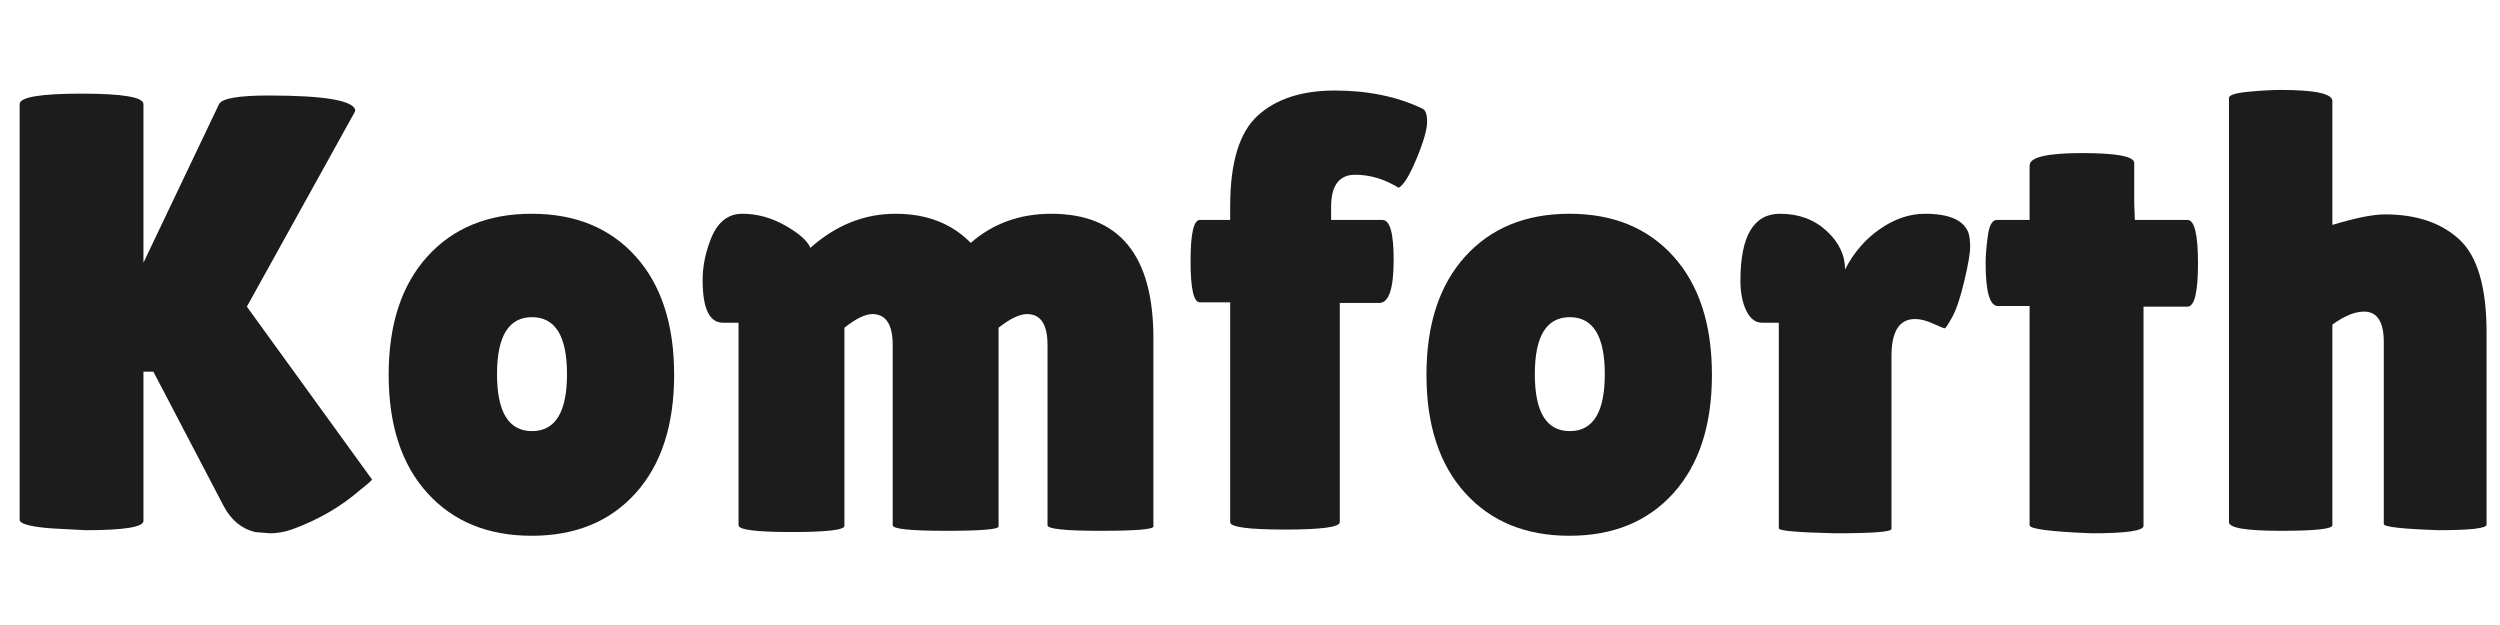
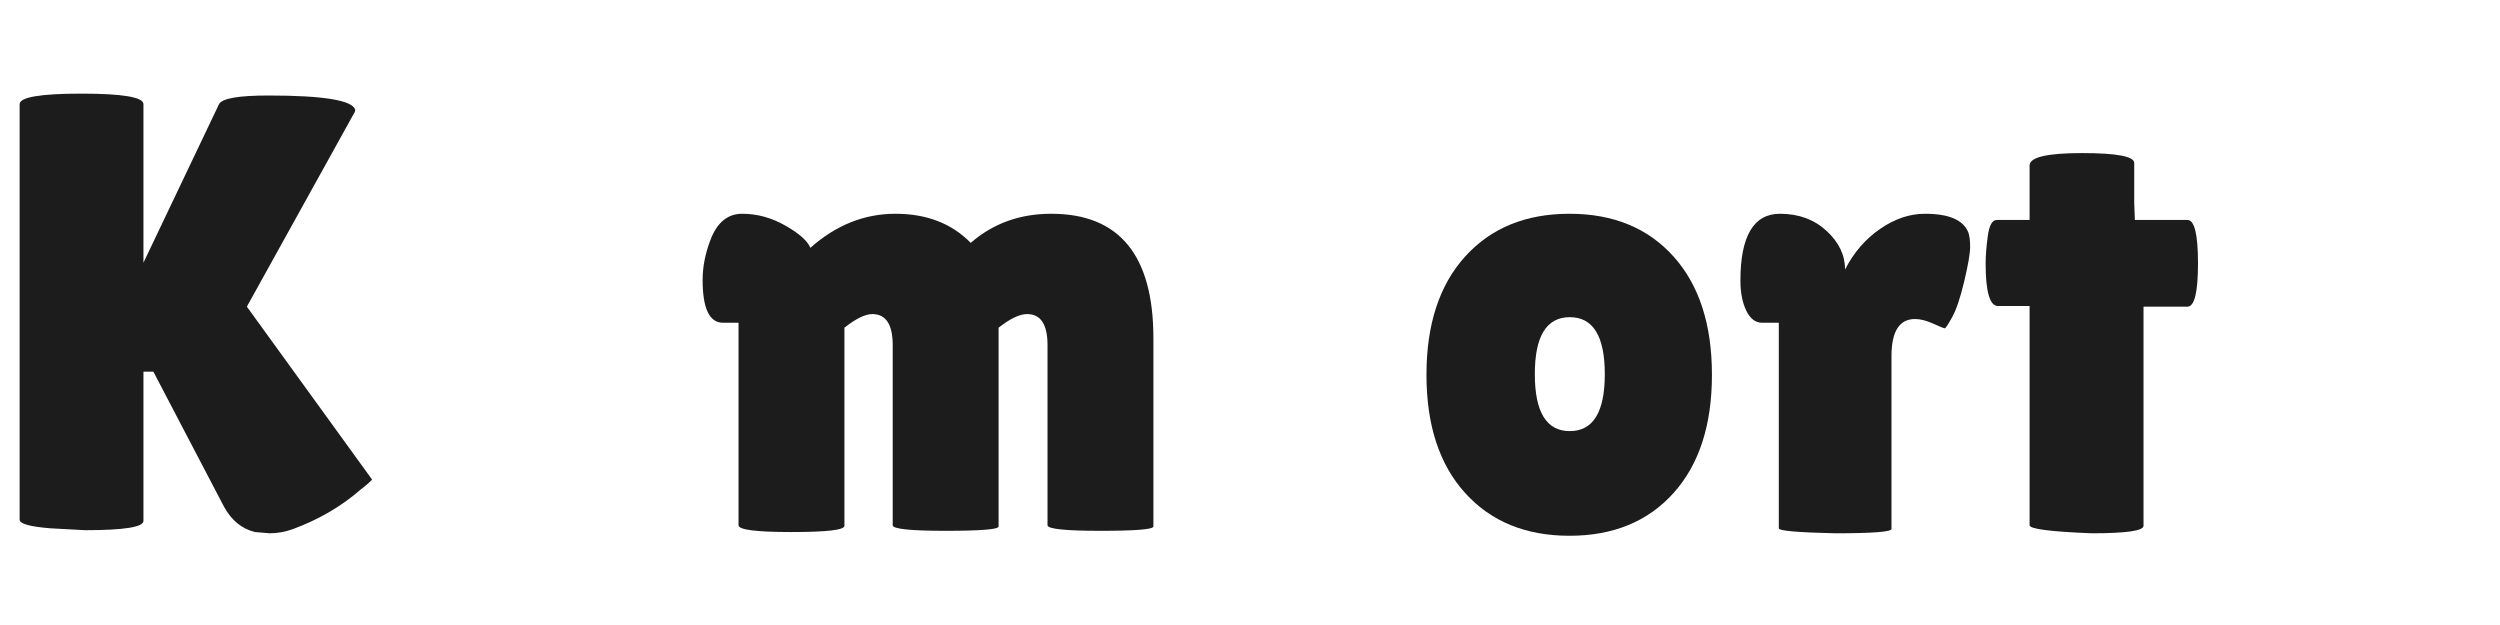
<svg xmlns="http://www.w3.org/2000/svg" version="1.0" preserveAspectRatio="xMidYMid meet" height="500" viewBox="0 0 1500 375" zoomAndPan="magnify" width="2000">
  <defs>
    <g />
  </defs>
  <g fill-opacity="1" fill="#1c1c1d">
    <g transform="translate(-6.804, 317.741)">
      <g>
        <path d="M 92.875 -5.203 C 92.875 -1.484 81.234 0.375 57.953 0.375 L 37.156 -0.75 C 24.77 -1.738 18.578 -3.469 18.578 -5.938 L 18.578 -255.234 C 18.578 -259.453 30.957 -261.562 55.719 -261.562 C 80.488 -261.562 92.875 -259.453 92.875 -255.234 L 92.875 -160.125 L 138.203 -255.234 C 139.941 -258.703 149.852 -260.438 167.938 -260.438 C 200.875 -260.438 218.211 -257.586 219.953 -251.891 C 219.953 -251.398 219.828 -250.906 219.578 -250.406 L 154.922 -133.75 L 229.984 -30.094 C 229.984 -29.594 227.629 -27.488 222.922 -23.781 C 211.523 -13.875 198.148 -6.07 182.797 -0.375 C 178.086 1.363 173.379 2.234 168.672 2.234 L 159.766 1.484 C 151.836 -0.492 145.645 -5.57 141.188 -13.75 L 98.828 -94.734 L 92.875 -94.734 Z M 92.875 -5.203" />
      </g>
    </g>
  </g>
  <g fill-opacity="1" fill="#1c1c1d">
    <g transform="translate(223.543, 317.741)">
      <g>
-         <path d="M 32.875 -21.922 C 17.395 -39.016 9.656 -62.664 9.656 -92.875 C 9.656 -123.094 17.395 -146.75 32.875 -163.844 C 48.352 -180.938 69.219 -189.484 95.469 -189.484 C 121.727 -189.484 142.535 -180.938 157.891 -163.844 C 173.254 -146.75 180.938 -123.094 180.938 -92.875 C 180.938 -62.664 173.254 -39.016 157.891 -21.922 C 142.535 -4.828 121.727 3.719 95.469 3.719 C 69.219 3.719 48.352 -4.828 32.875 -21.922 Z M 95.656 -127.438 C 81.664 -127.438 74.672 -116.039 74.672 -93.25 C 74.672 -70.469 81.664 -59.078 95.656 -59.078 C 109.656 -59.078 116.656 -70.469 116.656 -93.25 C 116.656 -116.039 109.656 -127.438 95.656 -127.438 Z M 95.656 -127.438" />
-       </g>
+         </g>
    </g>
  </g>
  <g fill-opacity="1" fill="#1c1c1d">
    <g transform="translate(414.136, 317.741)">
      <g>
        <path d="M 185.016 -1.859 C 185.016 -0.117 174.426 0.75 153.25 0.75 C 132.07 0.75 121.484 -0.363 121.484 -2.594 L 121.484 -110.719 C 121.484 -123.102 117.398 -129.297 109.234 -129.297 C 105.023 -129.297 99.453 -126.57 92.516 -121.125 L 92.516 -2.234 C 92.516 0.242 81.926 1.484 60.75 1.484 C 39.57 1.484 28.984 0.125 28.984 -2.594 L 28.984 -124.094 L 19.688 -124.094 C 11.52 -124.094 7.438 -132.641 7.438 -149.734 C 7.438 -157.41 8.922 -165.211 11.891 -173.141 C 15.848 -184.035 22.285 -189.484 31.203 -189.484 C 40.117 -189.484 48.723 -187.129 57.016 -182.422 C 65.316 -177.711 70.336 -173.254 72.078 -169.047 C 87.43 -182.672 104.457 -189.484 123.156 -189.484 C 141.863 -189.484 156.91 -183.66 168.297 -172.016 C 181.672 -183.66 197.773 -189.484 216.609 -189.484 C 257.473 -189.484 277.906 -164.586 277.906 -114.797 L 277.906 -1.859 C 277.906 -0.117 267.316 0.75 246.141 0.75 C 224.961 0.75 214.375 -0.363 214.375 -2.594 L 214.375 -110.719 C 214.375 -123.102 210.285 -129.297 202.109 -129.297 C 197.648 -129.297 191.953 -126.57 185.016 -121.125 Z M 185.016 -1.859" />
      </g>
    </g>
  </g>
  <g fill-opacity="1" fill="#1c1c1d">
    <g transform="translate(706.899, 317.741)">
      <g>
-         <path d="M 31.203 -136.359 L 13 -136.359 C 9.289 -136.359 7.438 -144.594 7.438 -161.062 C 7.438 -177.531 9.289 -185.766 13 -185.766 L 31.203 -185.766 L 31.203 -193.938 C 31.203 -220.195 36.711 -238.344 47.734 -248.375 C 58.766 -258.406 74.188 -263.422 94 -263.422 C 113.812 -263.422 131.273 -259.828 146.391 -252.641 C 148.367 -251.898 149.359 -249.238 149.359 -244.656 C 149.359 -240.07 147.25 -232.703 143.031 -222.547 C 138.82 -212.391 135.234 -206.566 132.266 -205.078 C 123.848 -210.285 115.18 -212.891 106.266 -212.891 C 96.598 -212.891 91.766 -206.445 91.766 -193.562 L 91.766 -185.766 L 122.609 -185.766 C 127.066 -185.766 129.297 -177.836 129.297 -161.984 C 129.297 -144.648 126.445 -135.984 120.75 -135.984 L 96.969 -135.984 L 96.969 -4.453 C 96.969 -1.484 86.004 0 64.078 0 C 42.16 0 31.203 -1.484 31.203 -4.453 Z M 31.203 -136.359" />
-       </g>
+         </g>
    </g>
  </g>
  <g fill-opacity="1" fill="#1c1c1d">
    <g transform="translate(846.222, 317.741)">
      <g>
        <path d="M 32.875 -21.922 C 17.395 -39.016 9.656 -62.664 9.656 -92.875 C 9.656 -123.094 17.395 -146.75 32.875 -163.844 C 48.352 -180.938 69.219 -189.484 95.469 -189.484 C 121.727 -189.484 142.535 -180.938 157.891 -163.844 C 173.254 -146.75 180.938 -123.094 180.938 -92.875 C 180.938 -62.664 173.254 -39.016 157.891 -21.922 C 142.535 -4.828 121.727 3.719 95.469 3.719 C 69.219 3.719 48.352 -4.828 32.875 -21.922 Z M 95.656 -127.438 C 81.664 -127.438 74.672 -116.039 74.672 -93.25 C 74.672 -70.469 81.664 -59.078 95.656 -59.078 C 109.656 -59.078 116.656 -70.469 116.656 -93.25 C 116.656 -116.039 109.656 -127.438 95.656 -127.438 Z M 95.656 -127.438" />
      </g>
    </g>
  </g>
  <g fill-opacity="1" fill="#1c1c1d">
    <g transform="translate(1036.815, 317.741)">
      <g>
        <path d="M 98.078 -0.375 C 98.078 1.363 86.812 2.234 64.281 2.234 C 41.738 1.734 30.469 0.738 30.469 -0.75 L 30.469 -124.094 L 20.438 -124.094 C 16.469 -124.094 13.305 -126.504 10.953 -131.328 C 8.609 -136.16 7.438 -142.172 7.438 -149.359 C 7.438 -176.109 15.359 -189.484 31.203 -189.484 C 42.348 -189.484 51.633 -186.078 59.062 -179.266 C 66.5 -172.453 70.219 -164.711 70.219 -156.047 C 75.414 -166.203 82.41 -174.312 91.203 -180.375 C 100.004 -186.445 108.984 -189.484 118.141 -189.484 C 132.516 -189.484 141.188 -185.766 144.156 -178.328 C 144.895 -176.348 145.266 -173.438 145.266 -169.594 C 145.266 -165.758 144.086 -158.891 141.734 -148.984 C 139.379 -139.078 136.961 -131.895 134.484 -127.438 C 132.016 -122.977 130.531 -120.75 130.031 -120.75 C 129.539 -120.75 127.25 -121.676 123.156 -123.531 C 119.07 -125.395 115.422 -126.328 112.203 -126.328 C 102.785 -126.328 98.078 -118.895 98.078 -104.031 Z M 98.078 -0.375" />
      </g>
    </g>
  </g>
  <g fill-opacity="1" fill="#1c1c1d">
    <g transform="translate(1183.94, 317.741)">
      <g>
        <path d="M 102.172 -2.234 C 102.172 0.742 91.77 2.234 70.969 2.234 C 46.195 1.242 33.812 -0.363 33.812 -2.594 L 33.812 -134.125 L 14.859 -134.125 C 9.91 -134.125 7.438 -142.672 7.438 -159.766 C 7.438 -164.223 7.867 -169.672 8.734 -176.109 C 9.598 -182.547 11.395 -185.766 14.125 -185.766 L 33.812 -185.766 L 33.812 -218.453 C 33.812 -223.41 44.273 -225.891 65.203 -225.891 C 86.129 -225.891 96.594 -223.91 96.594 -219.953 L 96.594 -196.172 L 96.969 -185.766 L 128.547 -185.766 C 132.754 -185.766 134.859 -177.094 134.859 -159.75 C 134.859 -142.414 132.754 -133.75 128.547 -133.75 L 102.172 -133.75 Z M 102.172 -2.234" />
      </g>
    </g>
  </g>
  <g fill-opacity="1" fill="#1c1c1d">
    <g transform="translate(1320.662, 317.741)">
      <g>
-         <path d="M 78.766 -2.594 C 78.766 -0.363 68.422 0.75 47.734 0.75 C 27.055 0.75 16.719 -0.984 16.719 -4.453 L 16.719 -258.953 C 16.719 -260.691 20.555 -261.93 28.234 -262.672 C 35.91 -263.41 42.352 -263.781 47.562 -263.781 C 68.363 -263.781 78.766 -261.551 78.766 -257.094 L 78.766 -182.797 C 92.641 -187.004 103.164 -189.109 110.344 -189.109 C 129.164 -189.109 144.023 -184.094 154.922 -174.062 C 165.828 -164.031 171.281 -145.391 171.281 -118.141 L 171.281 -2.969 C 171.281 -0.738 161.617 0.375 142.297 0.375 C 120.504 -0.375 109.609 -1.613 109.609 -3.344 L 109.609 -112.578 C 109.609 -124.711 105.645 -130.781 97.719 -130.781 C 92.258 -130.781 85.941 -128.18 78.766 -122.984 Z M 78.766 -2.594" />
-       </g>
+         </g>
    </g>
  </g>
</svg>